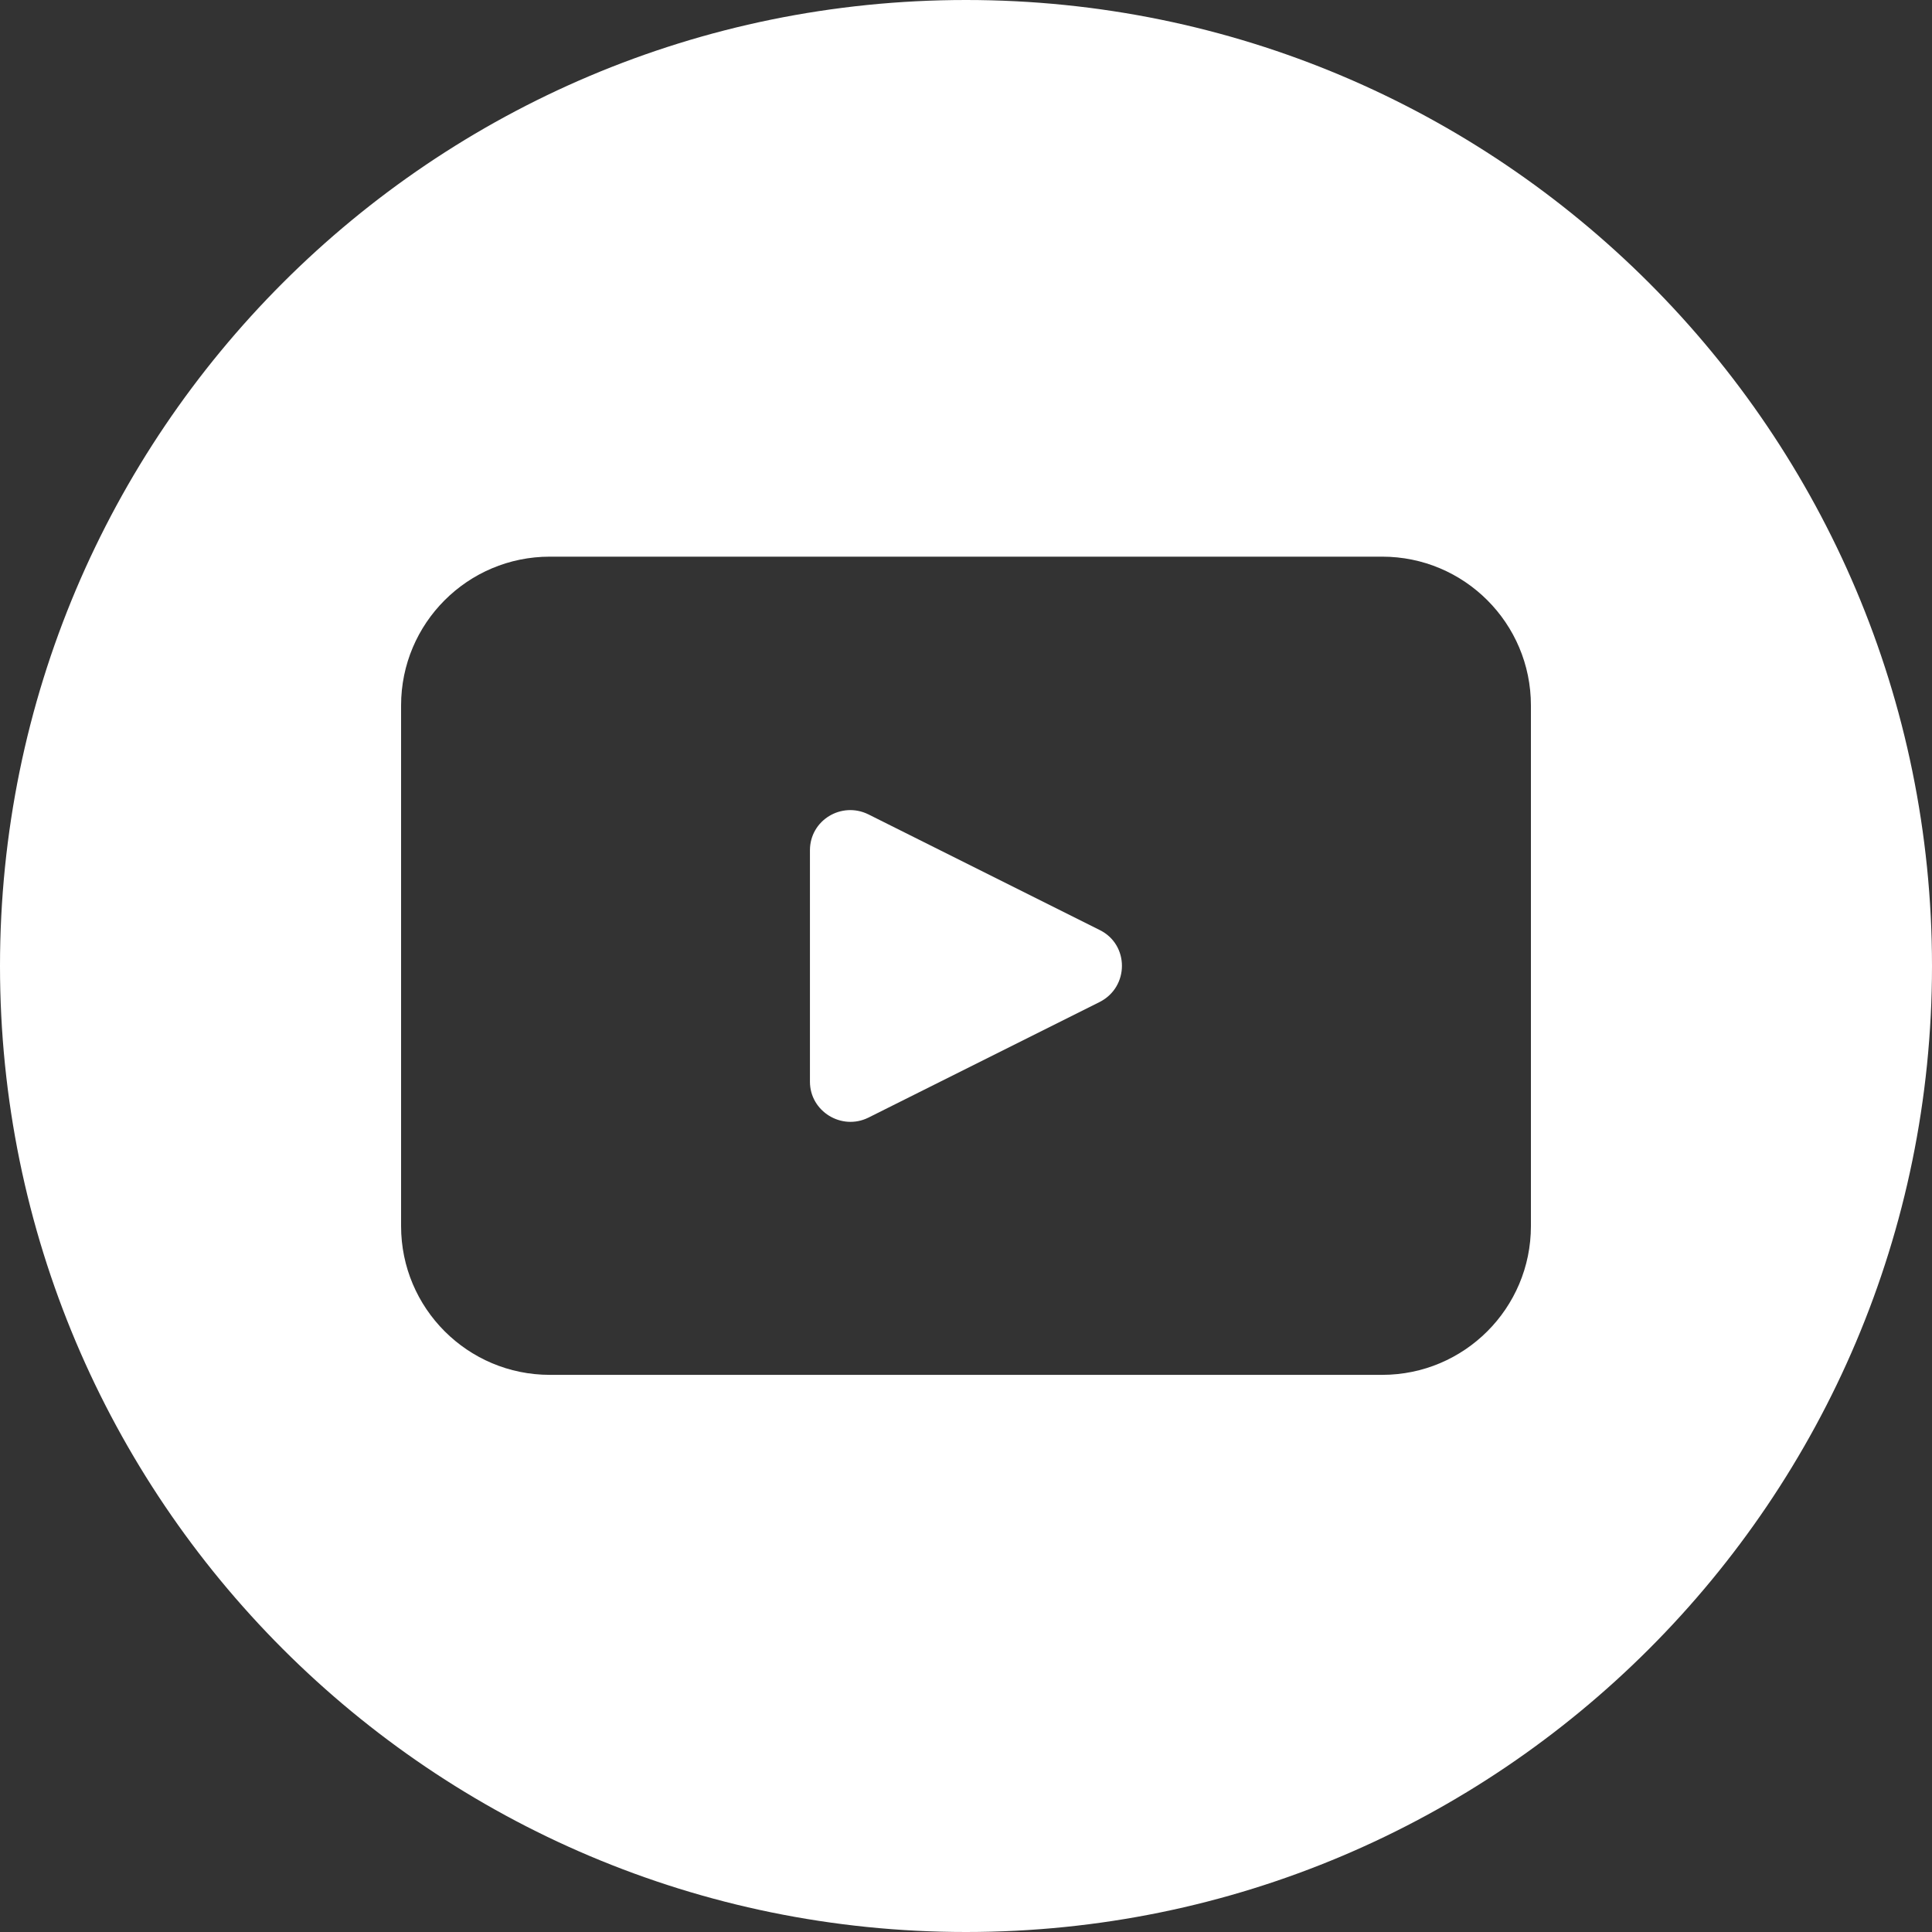
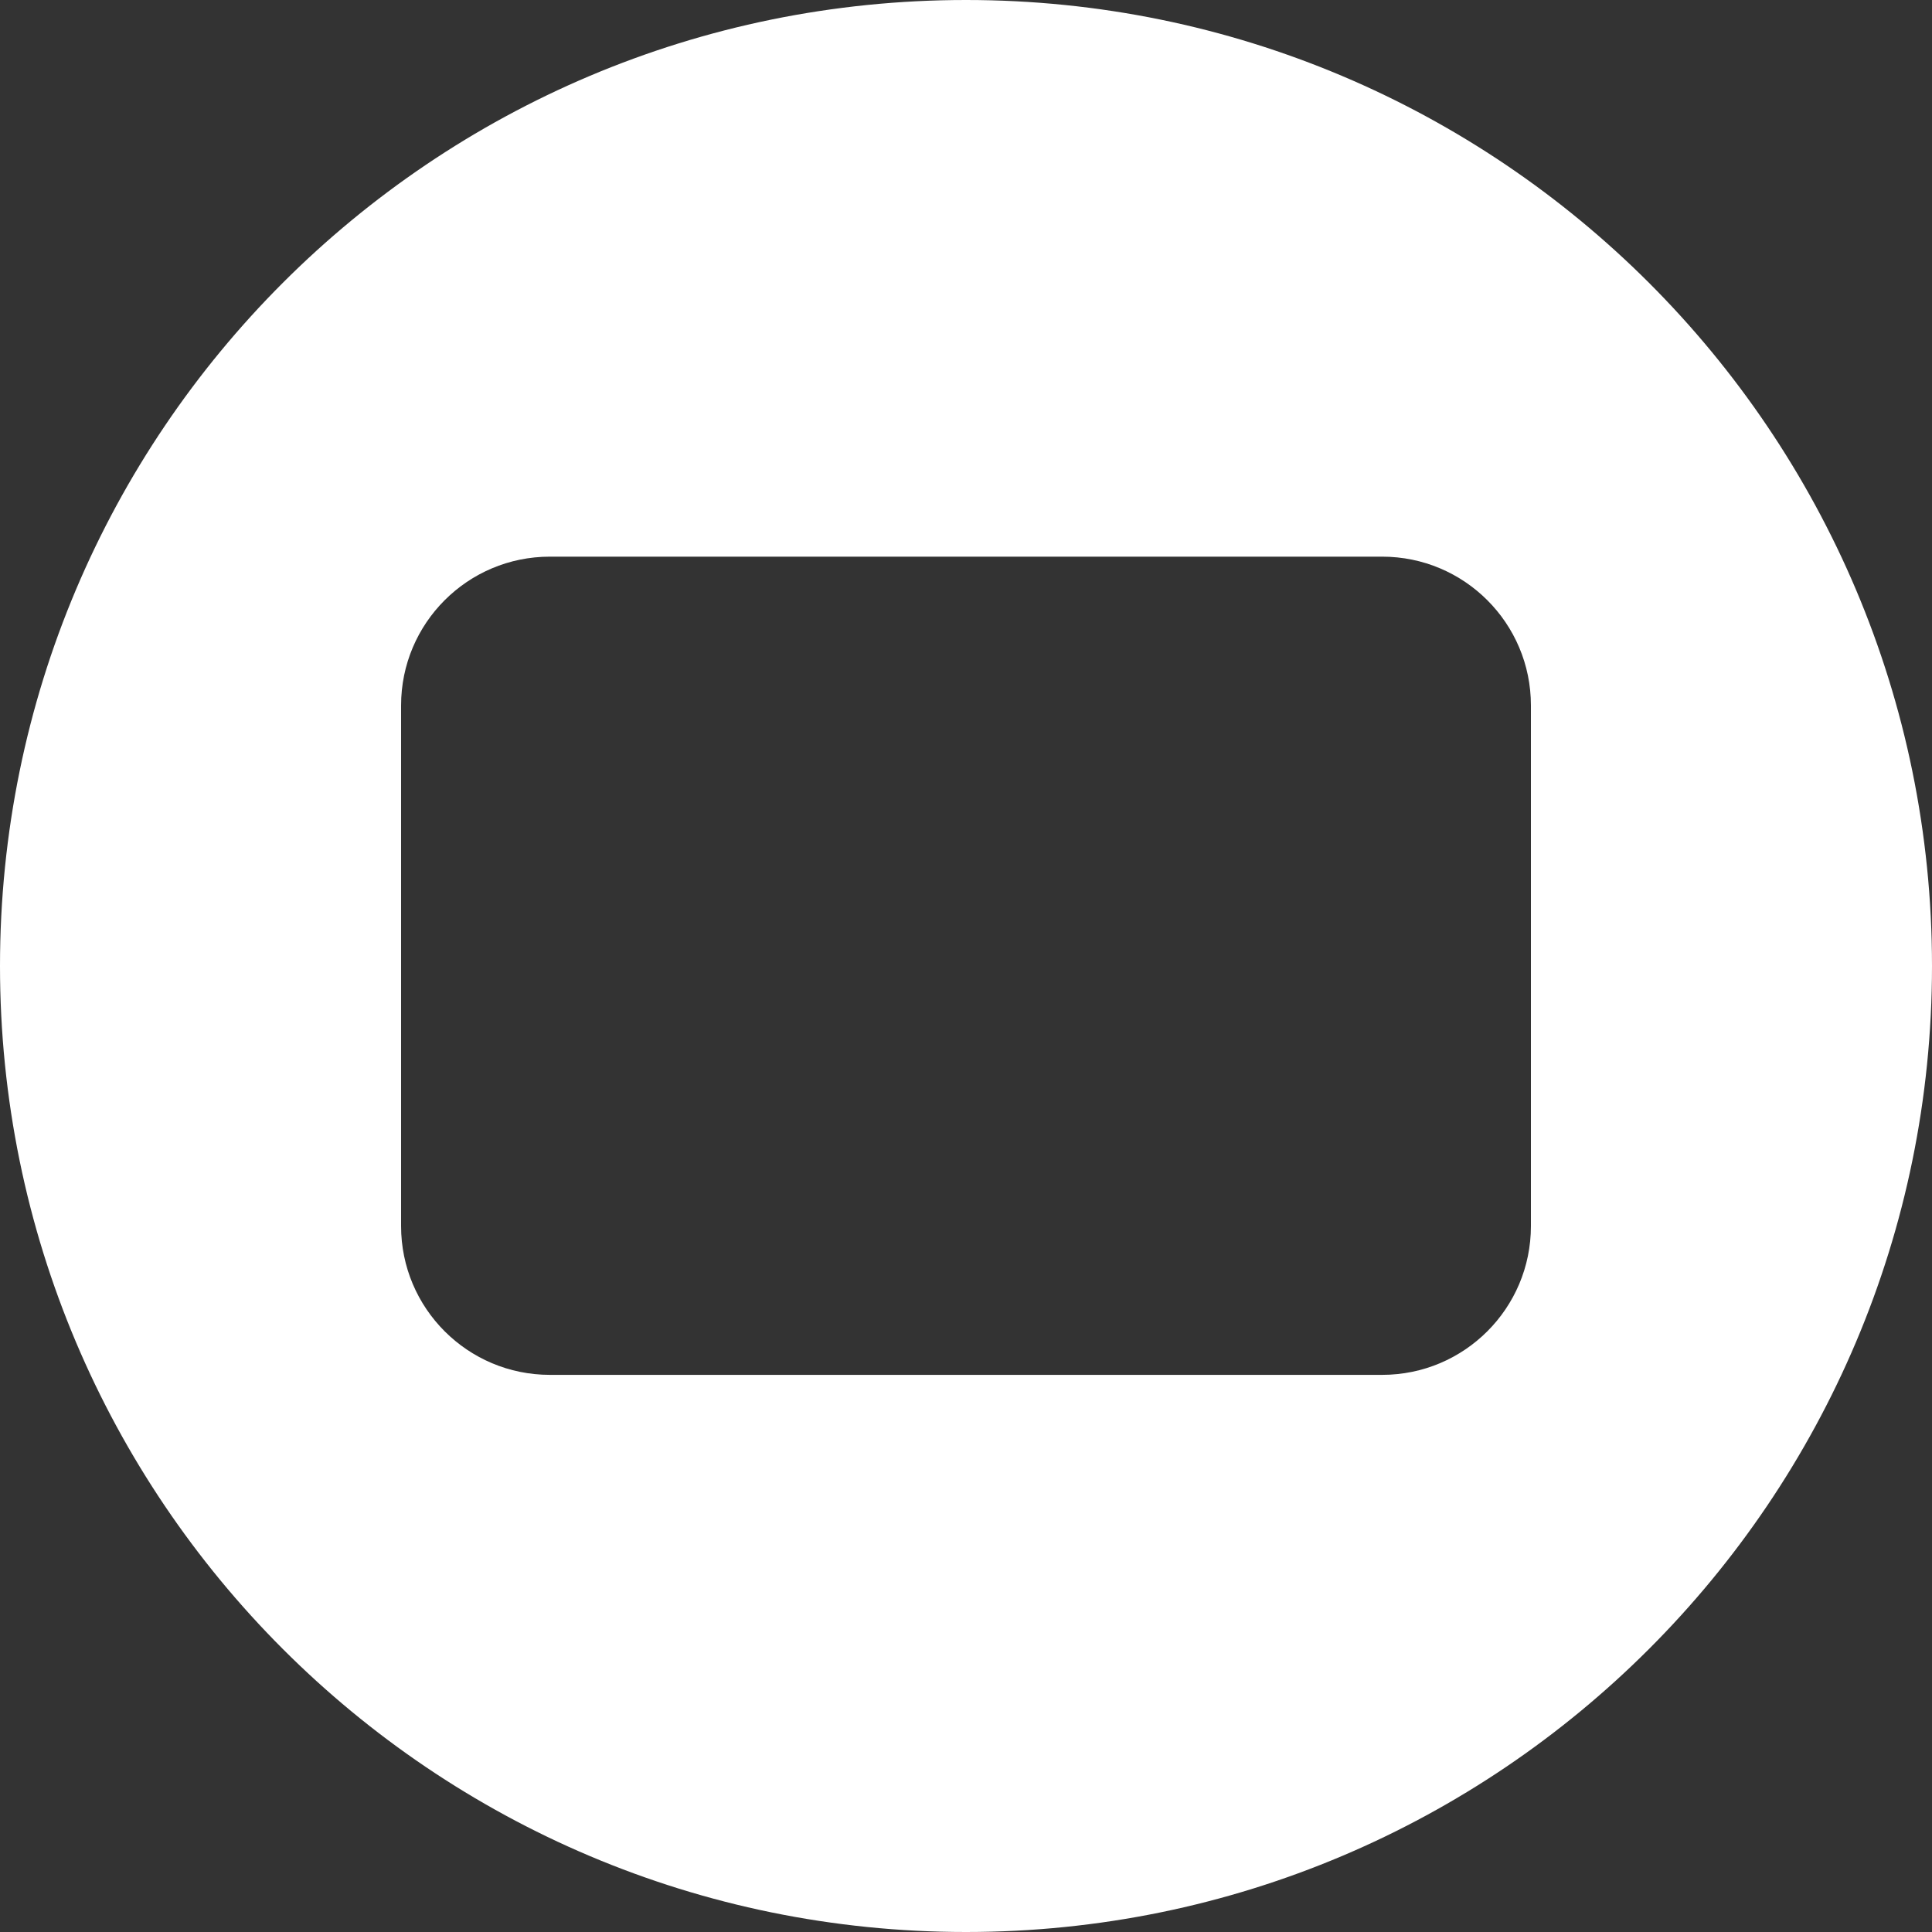
<svg xmlns="http://www.w3.org/2000/svg" version="1.1" id="Capa_2_00000086657725456089469240000005704082237684649630_" x="0px" y="0px" viewBox="0 0 397.4 397.4" style="enable-background:new 0 0 397.4 397.4;" xml:space="preserve">
  <rect x="0" y="0" width="397.4" height="397.4" fill="#333333" stroke="none" />
  <style type="text/css">
	.st0{fill:#FFFFFF;}
</style>
  <g id="objects">
    <g>
      <path class="st0" d="M198.7,0L198.7,0C88.9,0,0,88.9,0,198.7l0,0c0,109.7,88.9,198.7,198.7,198.7l0,0    c109.7,0,198.7-89,198.7-198.7l0,0C397.4,88.9,308.4,0,198.7,0z M314.9,252.2c0,16.9-13.7,30.6-30.6,30.6H113.1    c-16.9,0-30.6-13.7-30.6-30.6V145.1c0-16.9,13.7-30.6,30.6-30.6h171.2c16.9,0,30.6,13.7,30.6,30.6V252.2L314.9,252.2z" />
-       <path class="st0" d="M226.2,191.3l-47.6-23.8c-5.5-2.7-12,1.2-12,7.4v47.6c0,6.1,6.5,10.1,12,7.4l47.6-23.8    C232.3,203,232.3,194.3,226.2,191.3L226.2,191.3z" />
    </g>
  </g>
</svg>